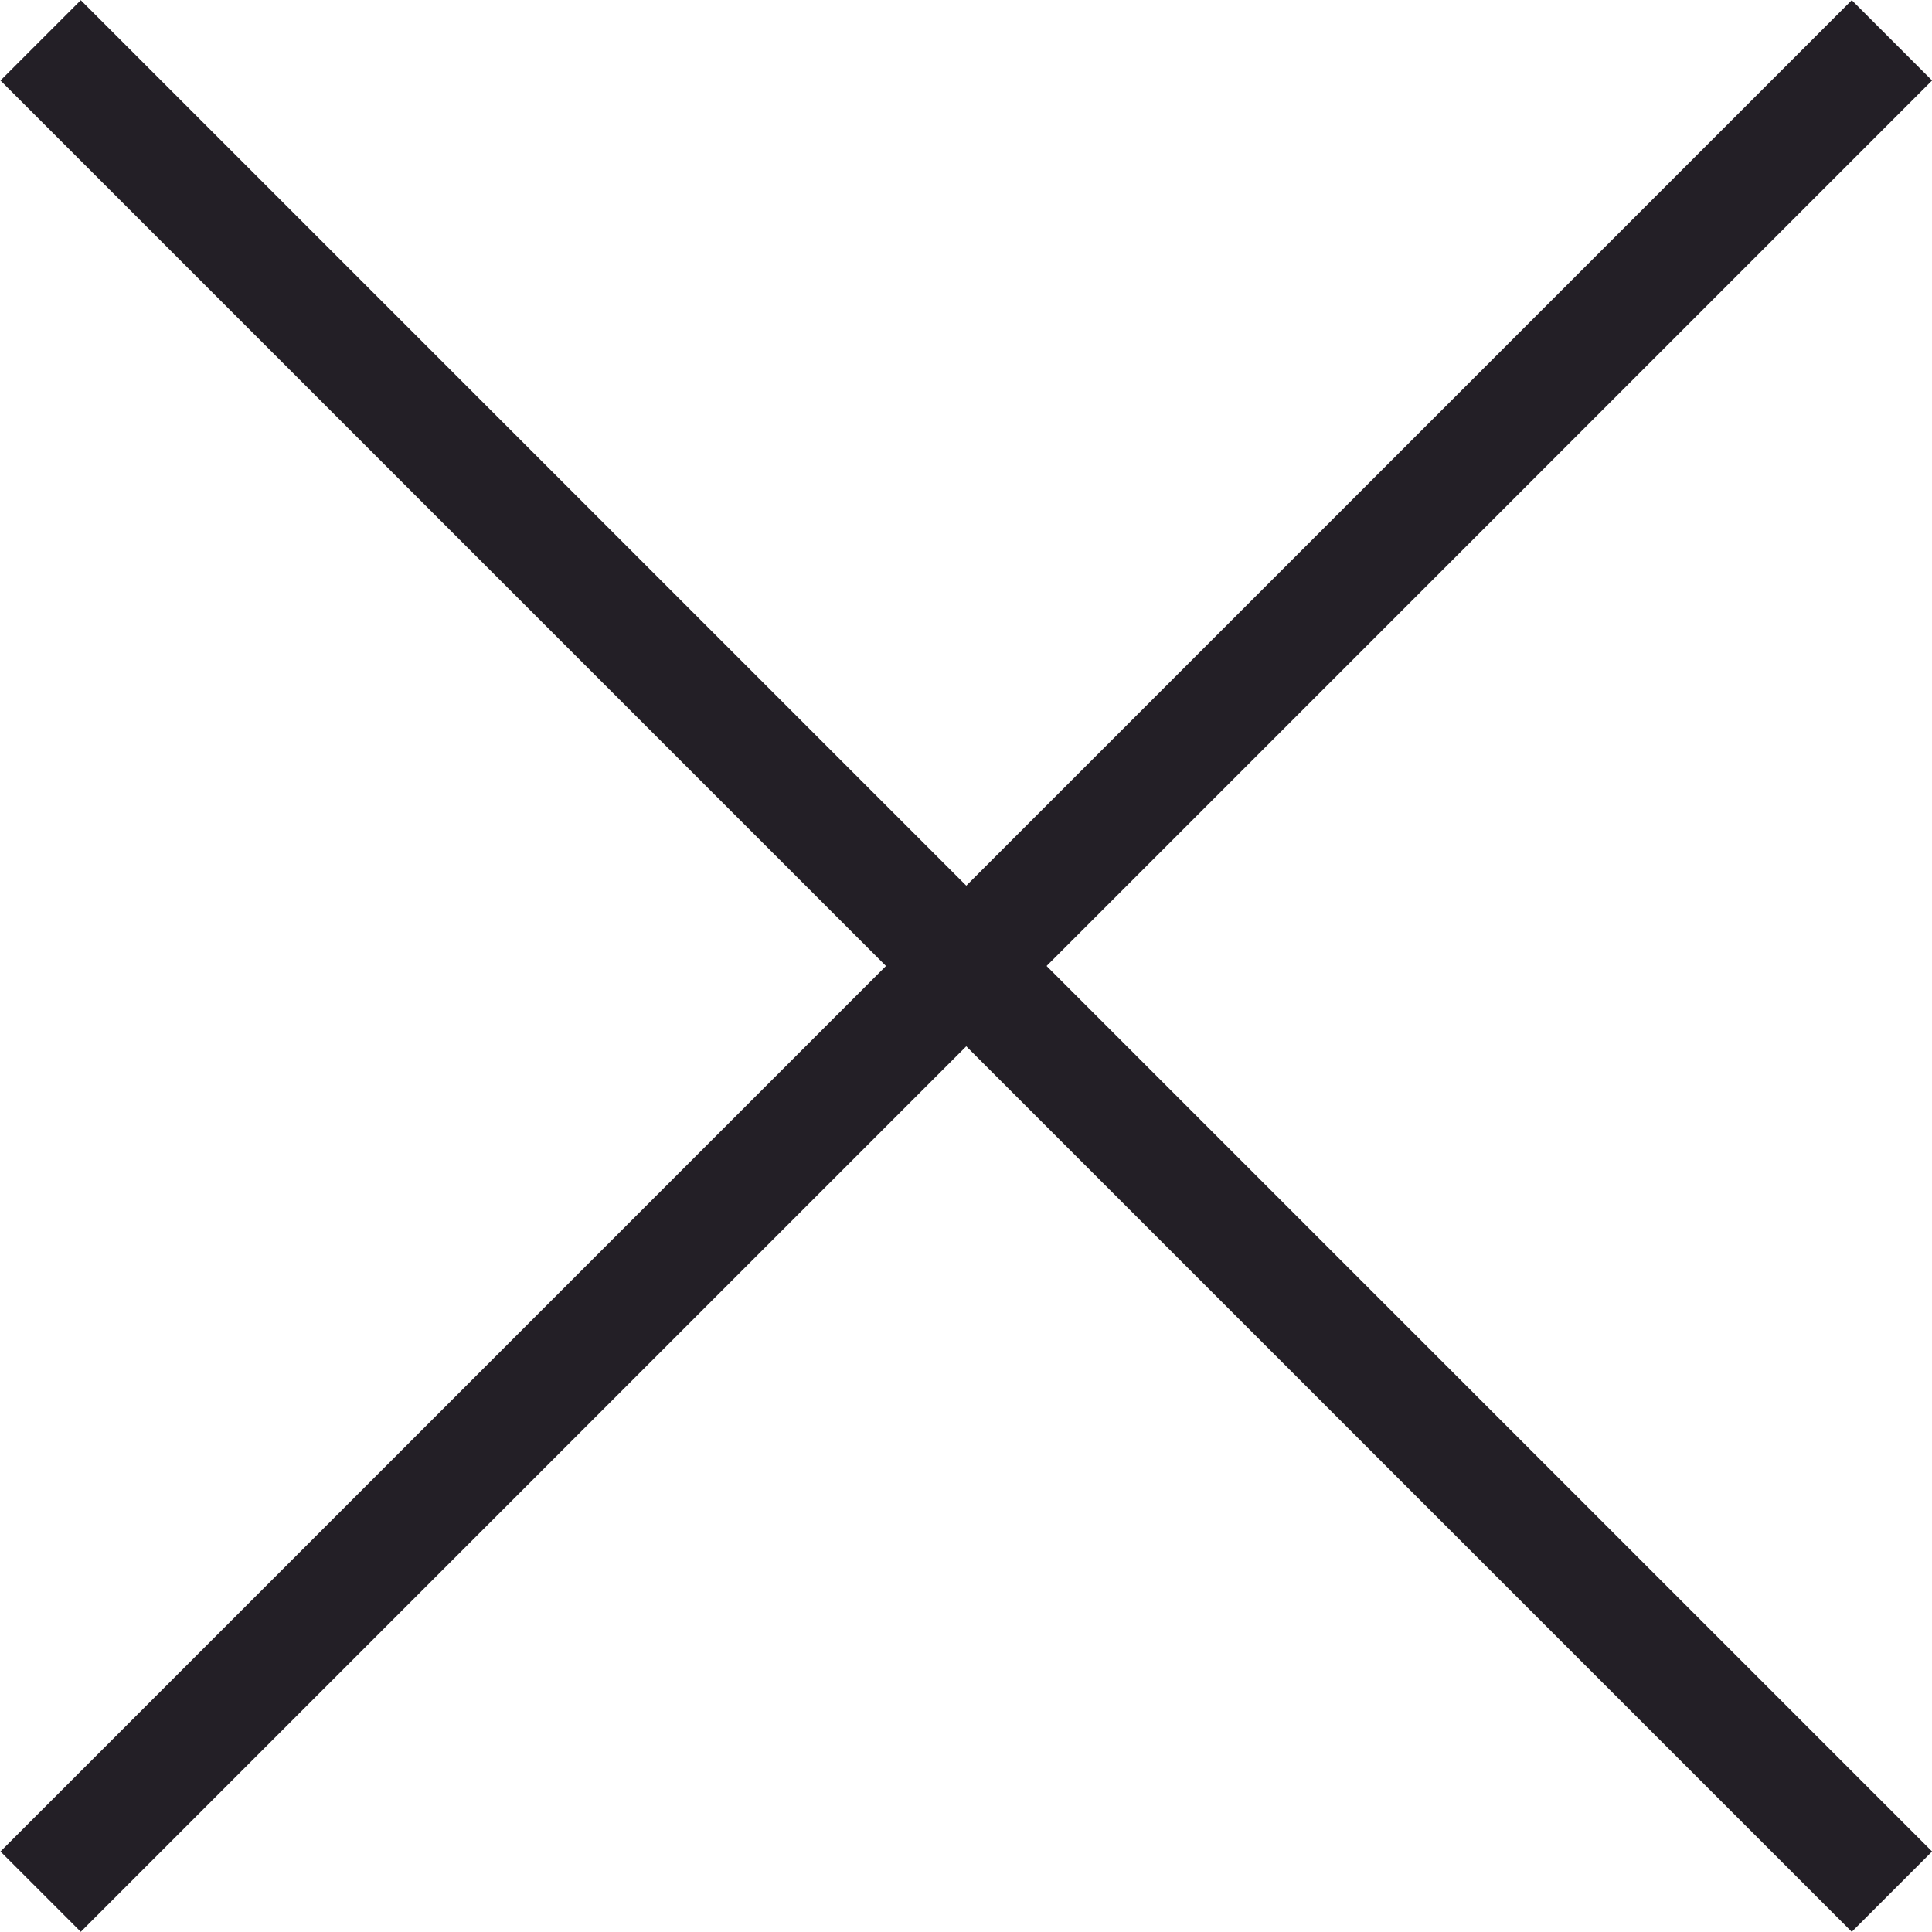
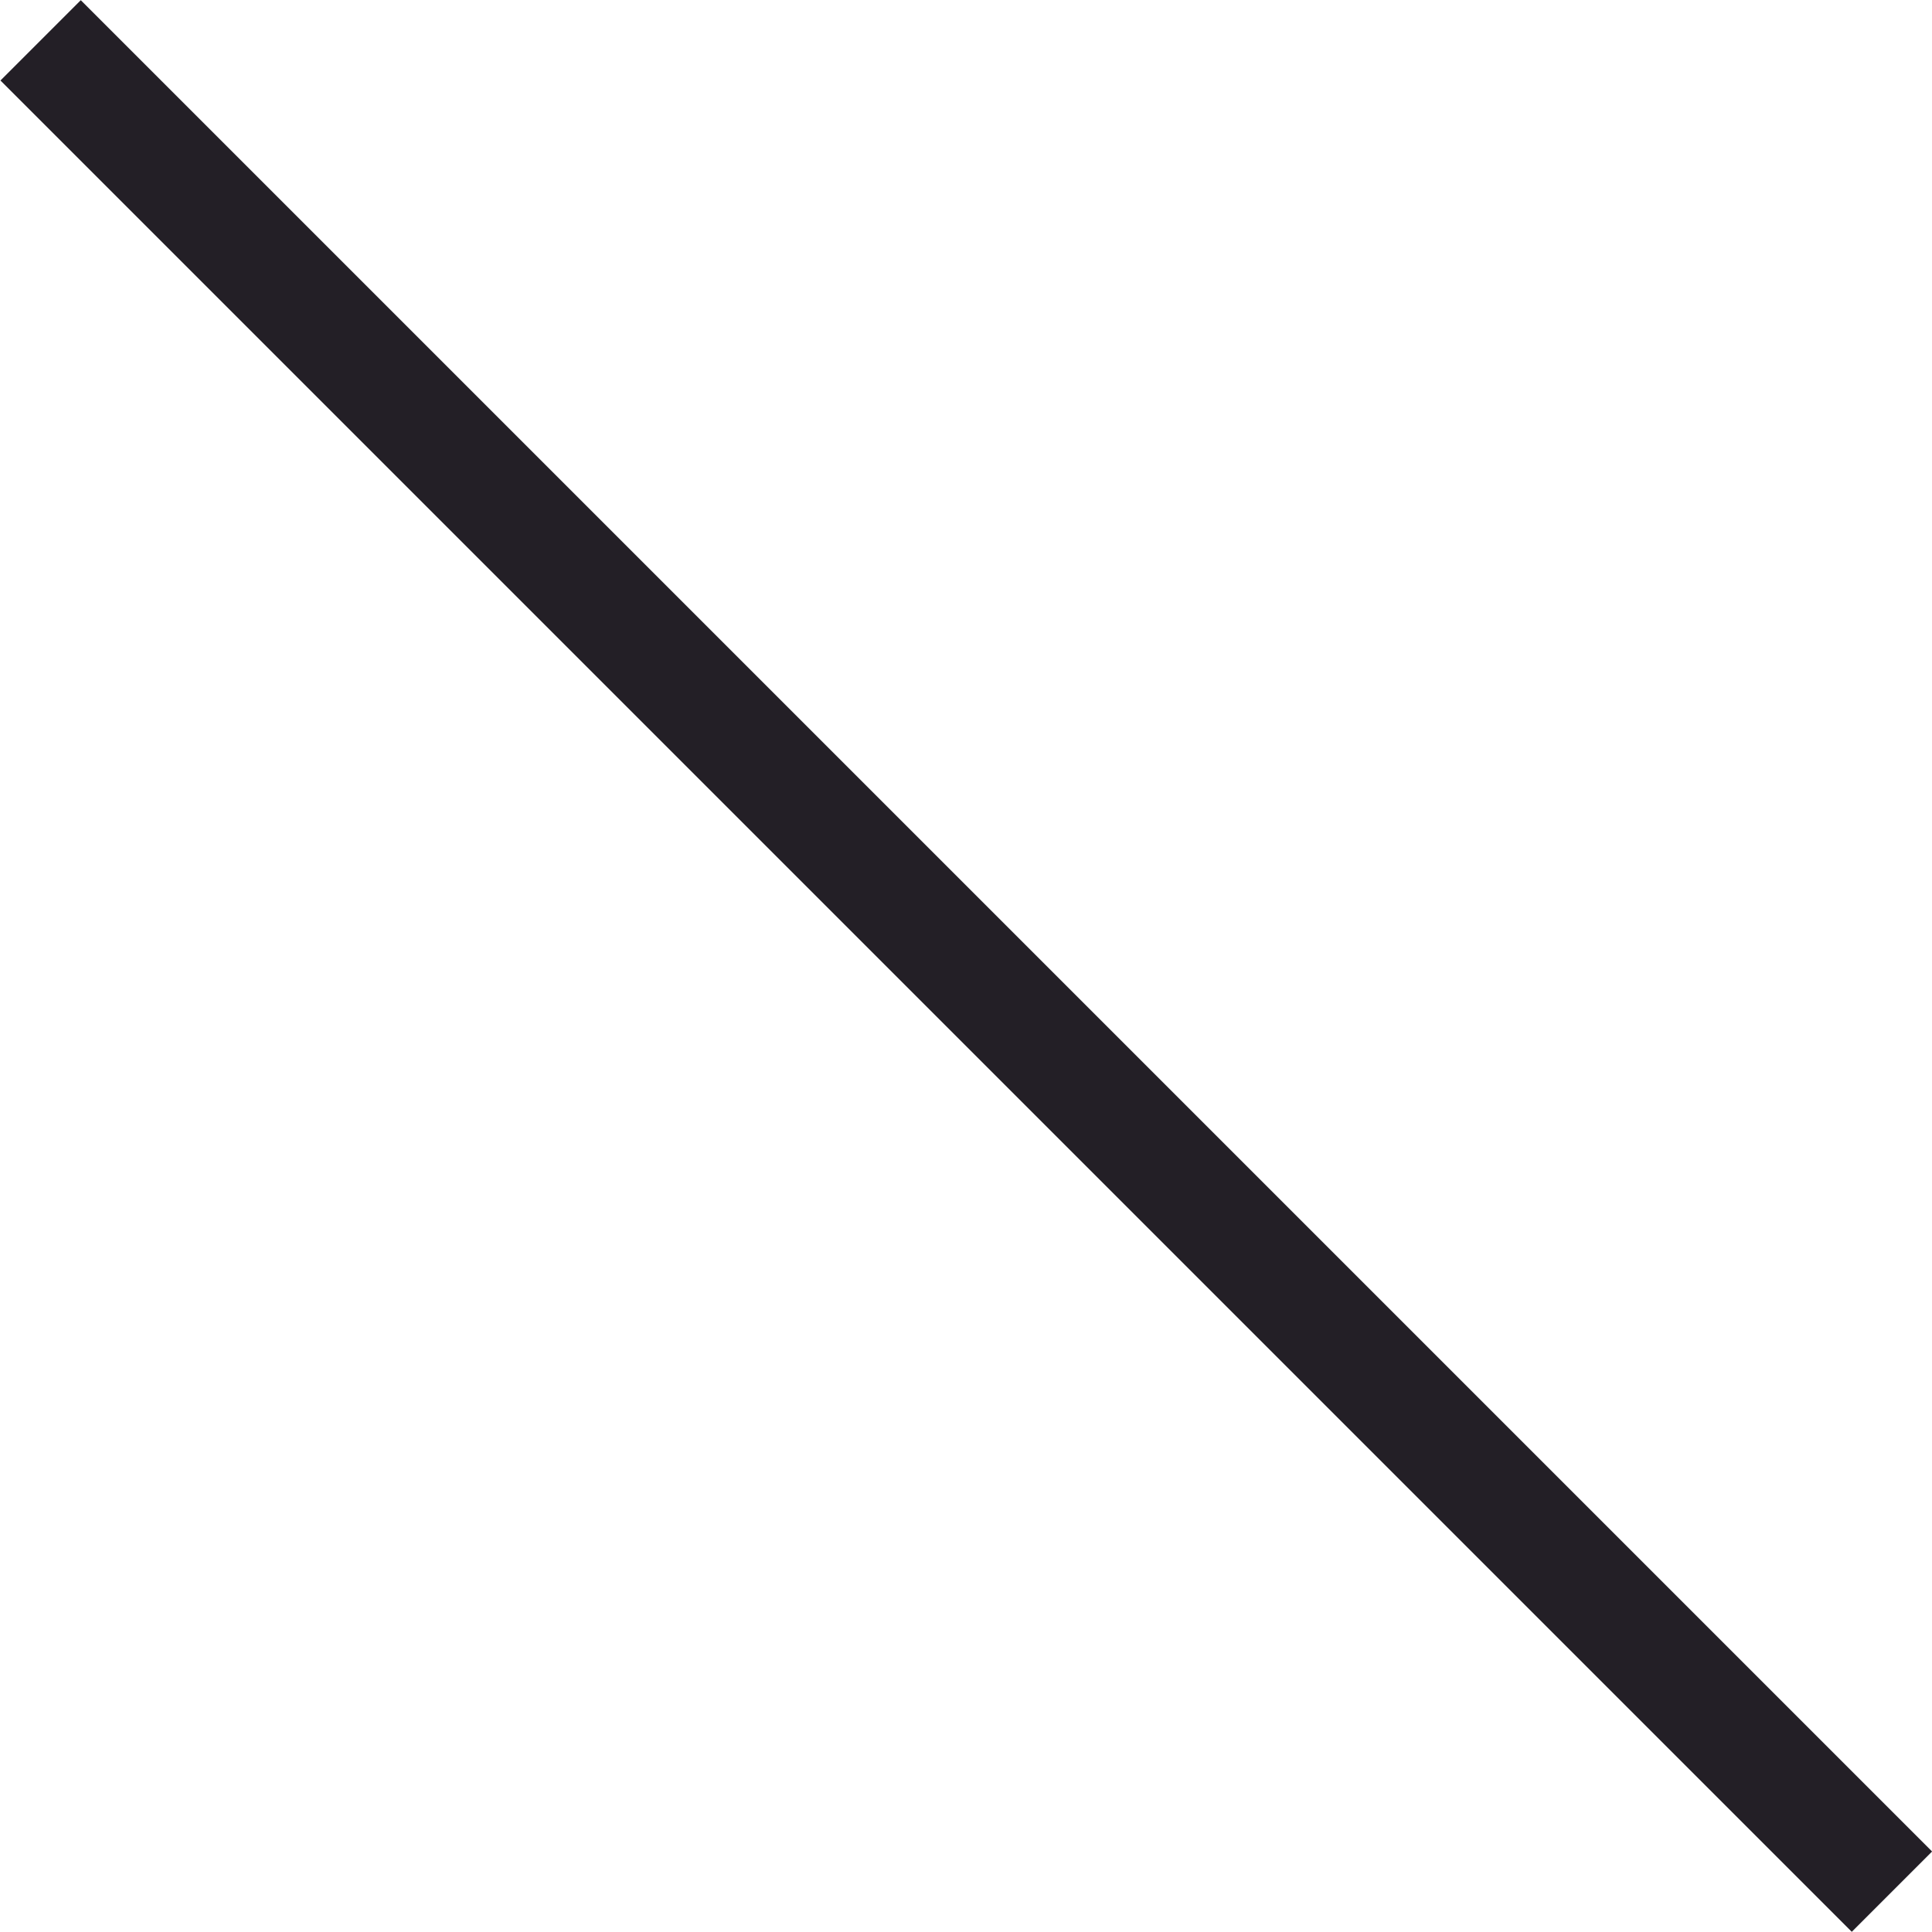
<svg xmlns="http://www.w3.org/2000/svg" id="_レイヤー_2" data-name="レイヤー 2" width="33" height="33" viewBox="0 0 33 33">
  <defs>
    <style>
      .cls-1 {
        fill: #231f26;
        stroke-width: 0px;
      }
    </style>
  </defs>
  <g id="_レイヤー_1-2" data-name="レイヤー 1">
    <g>
      <rect class="cls-1" x="15.53" y="-5.86" width="1.94" height="44.72" transform="translate(-6.83 16.5) rotate(-45)" />
-       <rect class="cls-1" x="-5.86" y="15.53" width="44.72" height="1.94" transform="translate(-6.83 16.5) rotate(-45)" />
    </g>
  </g>
</svg>